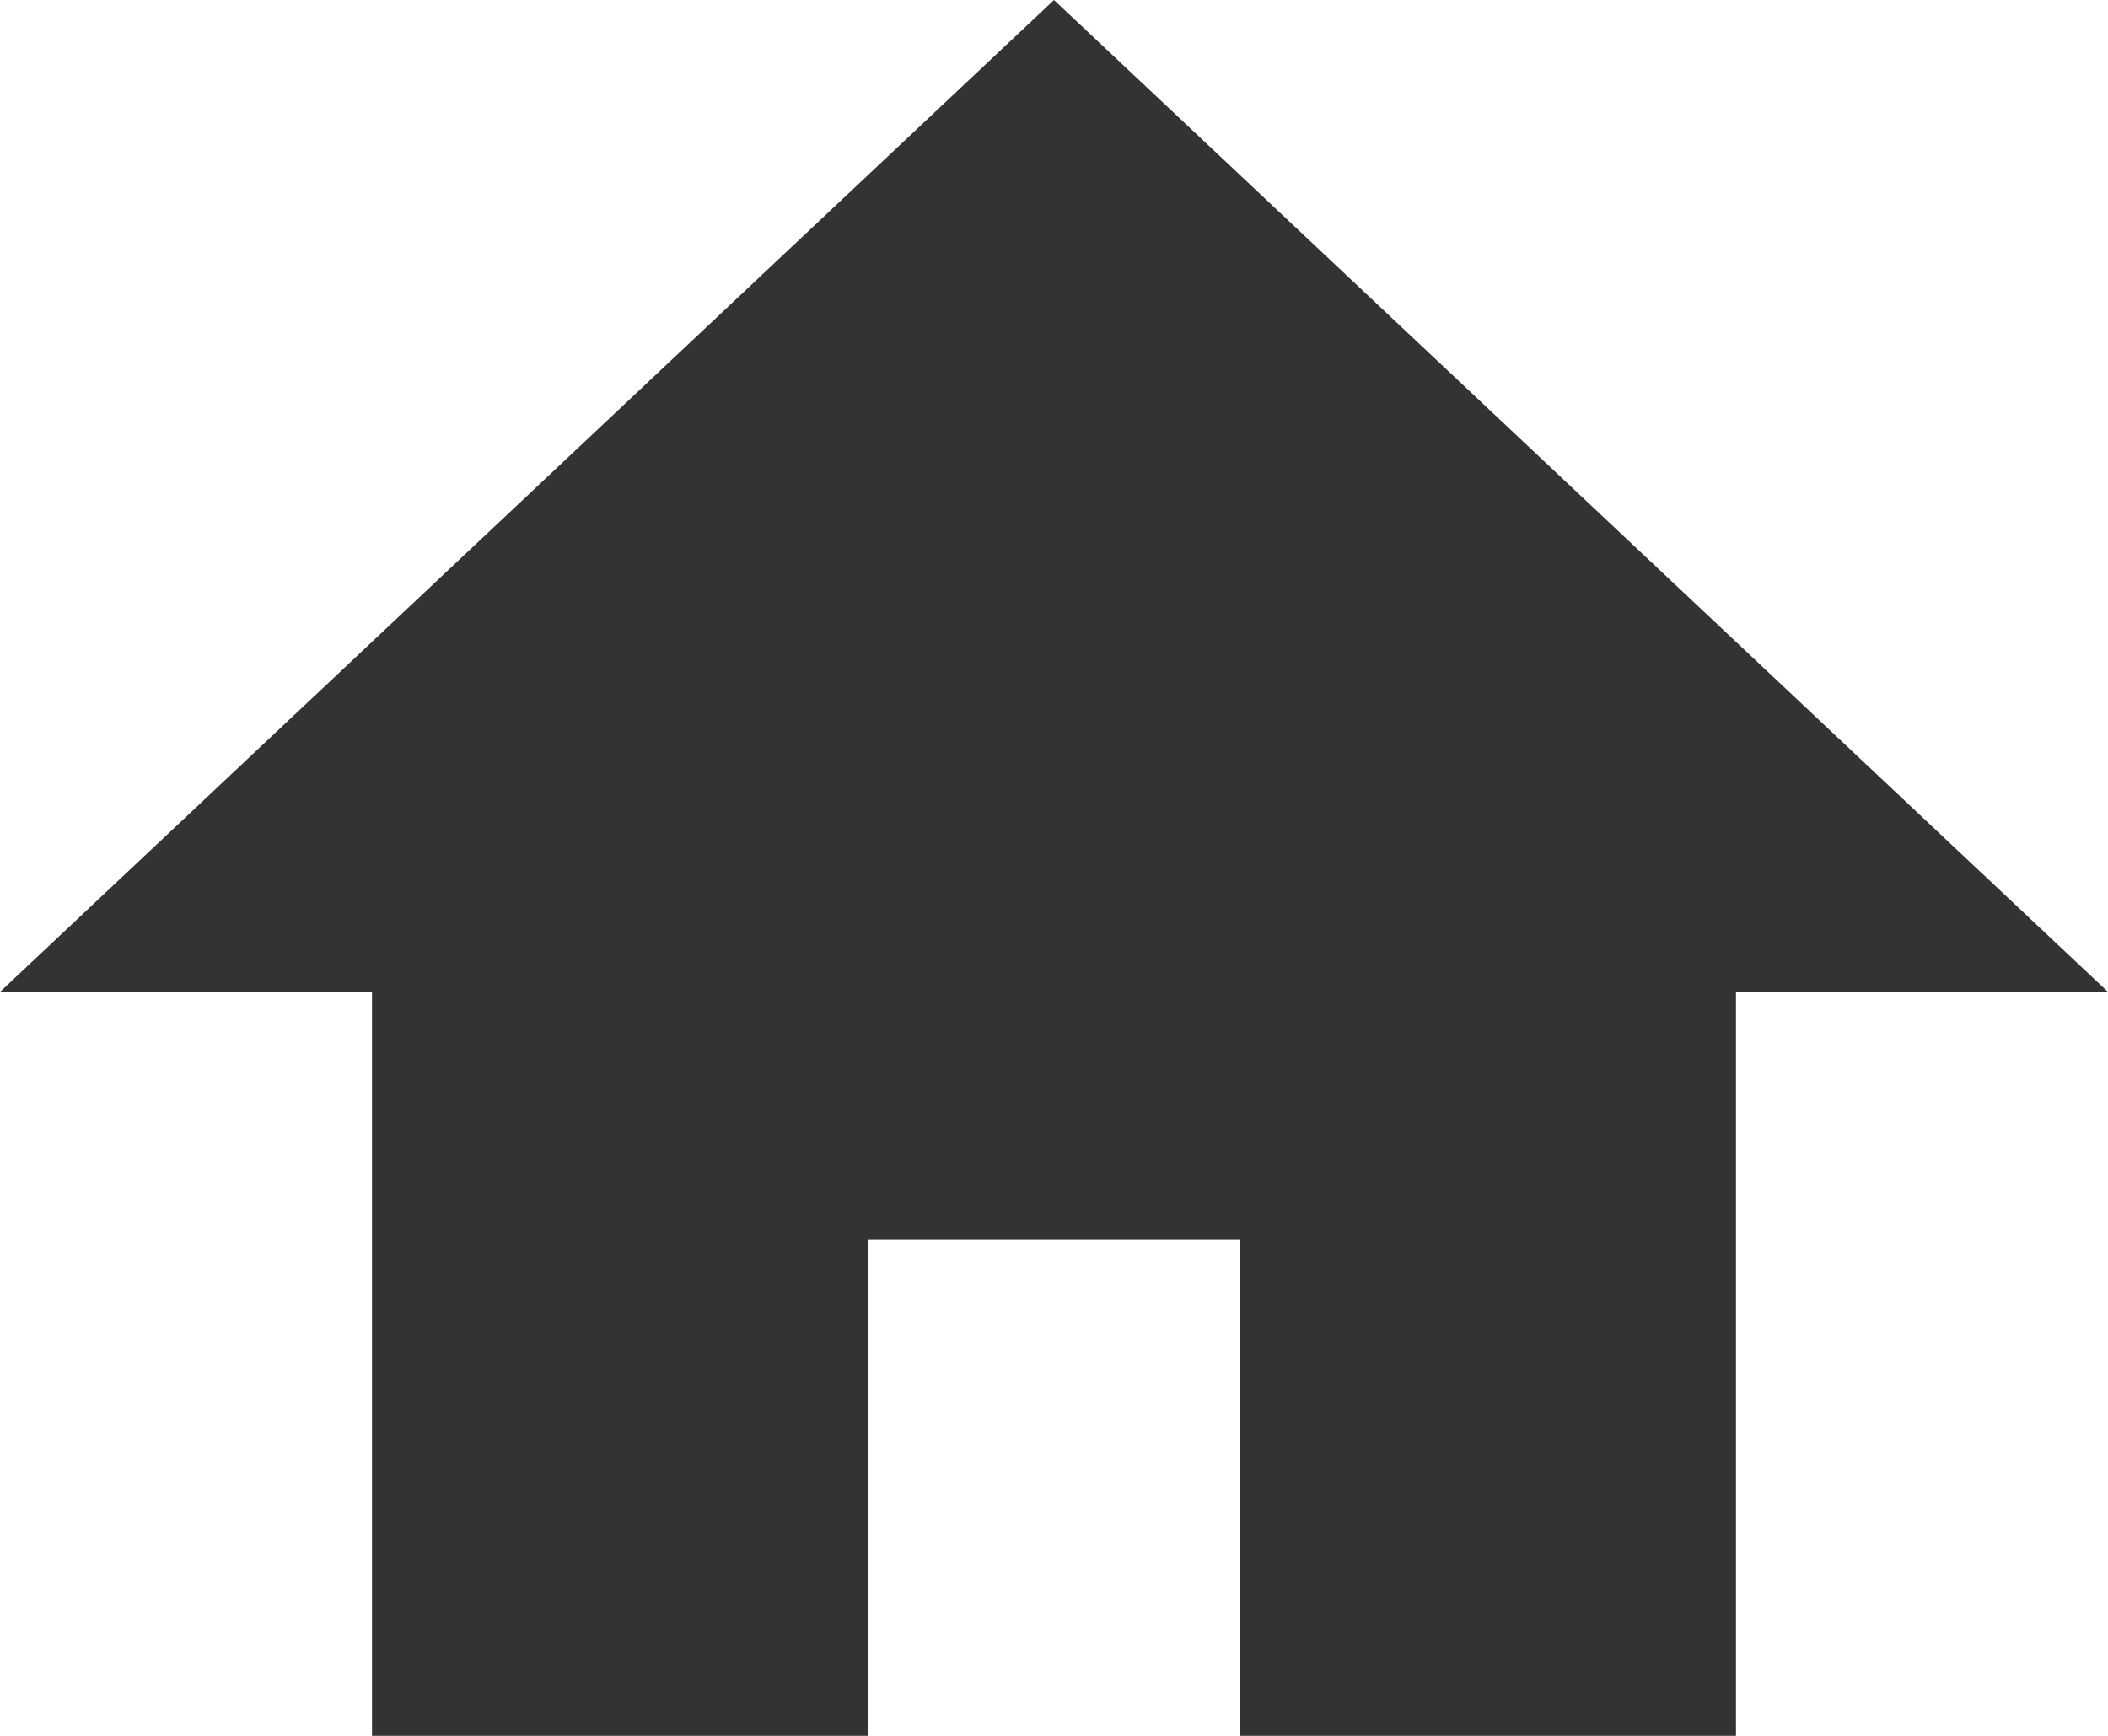
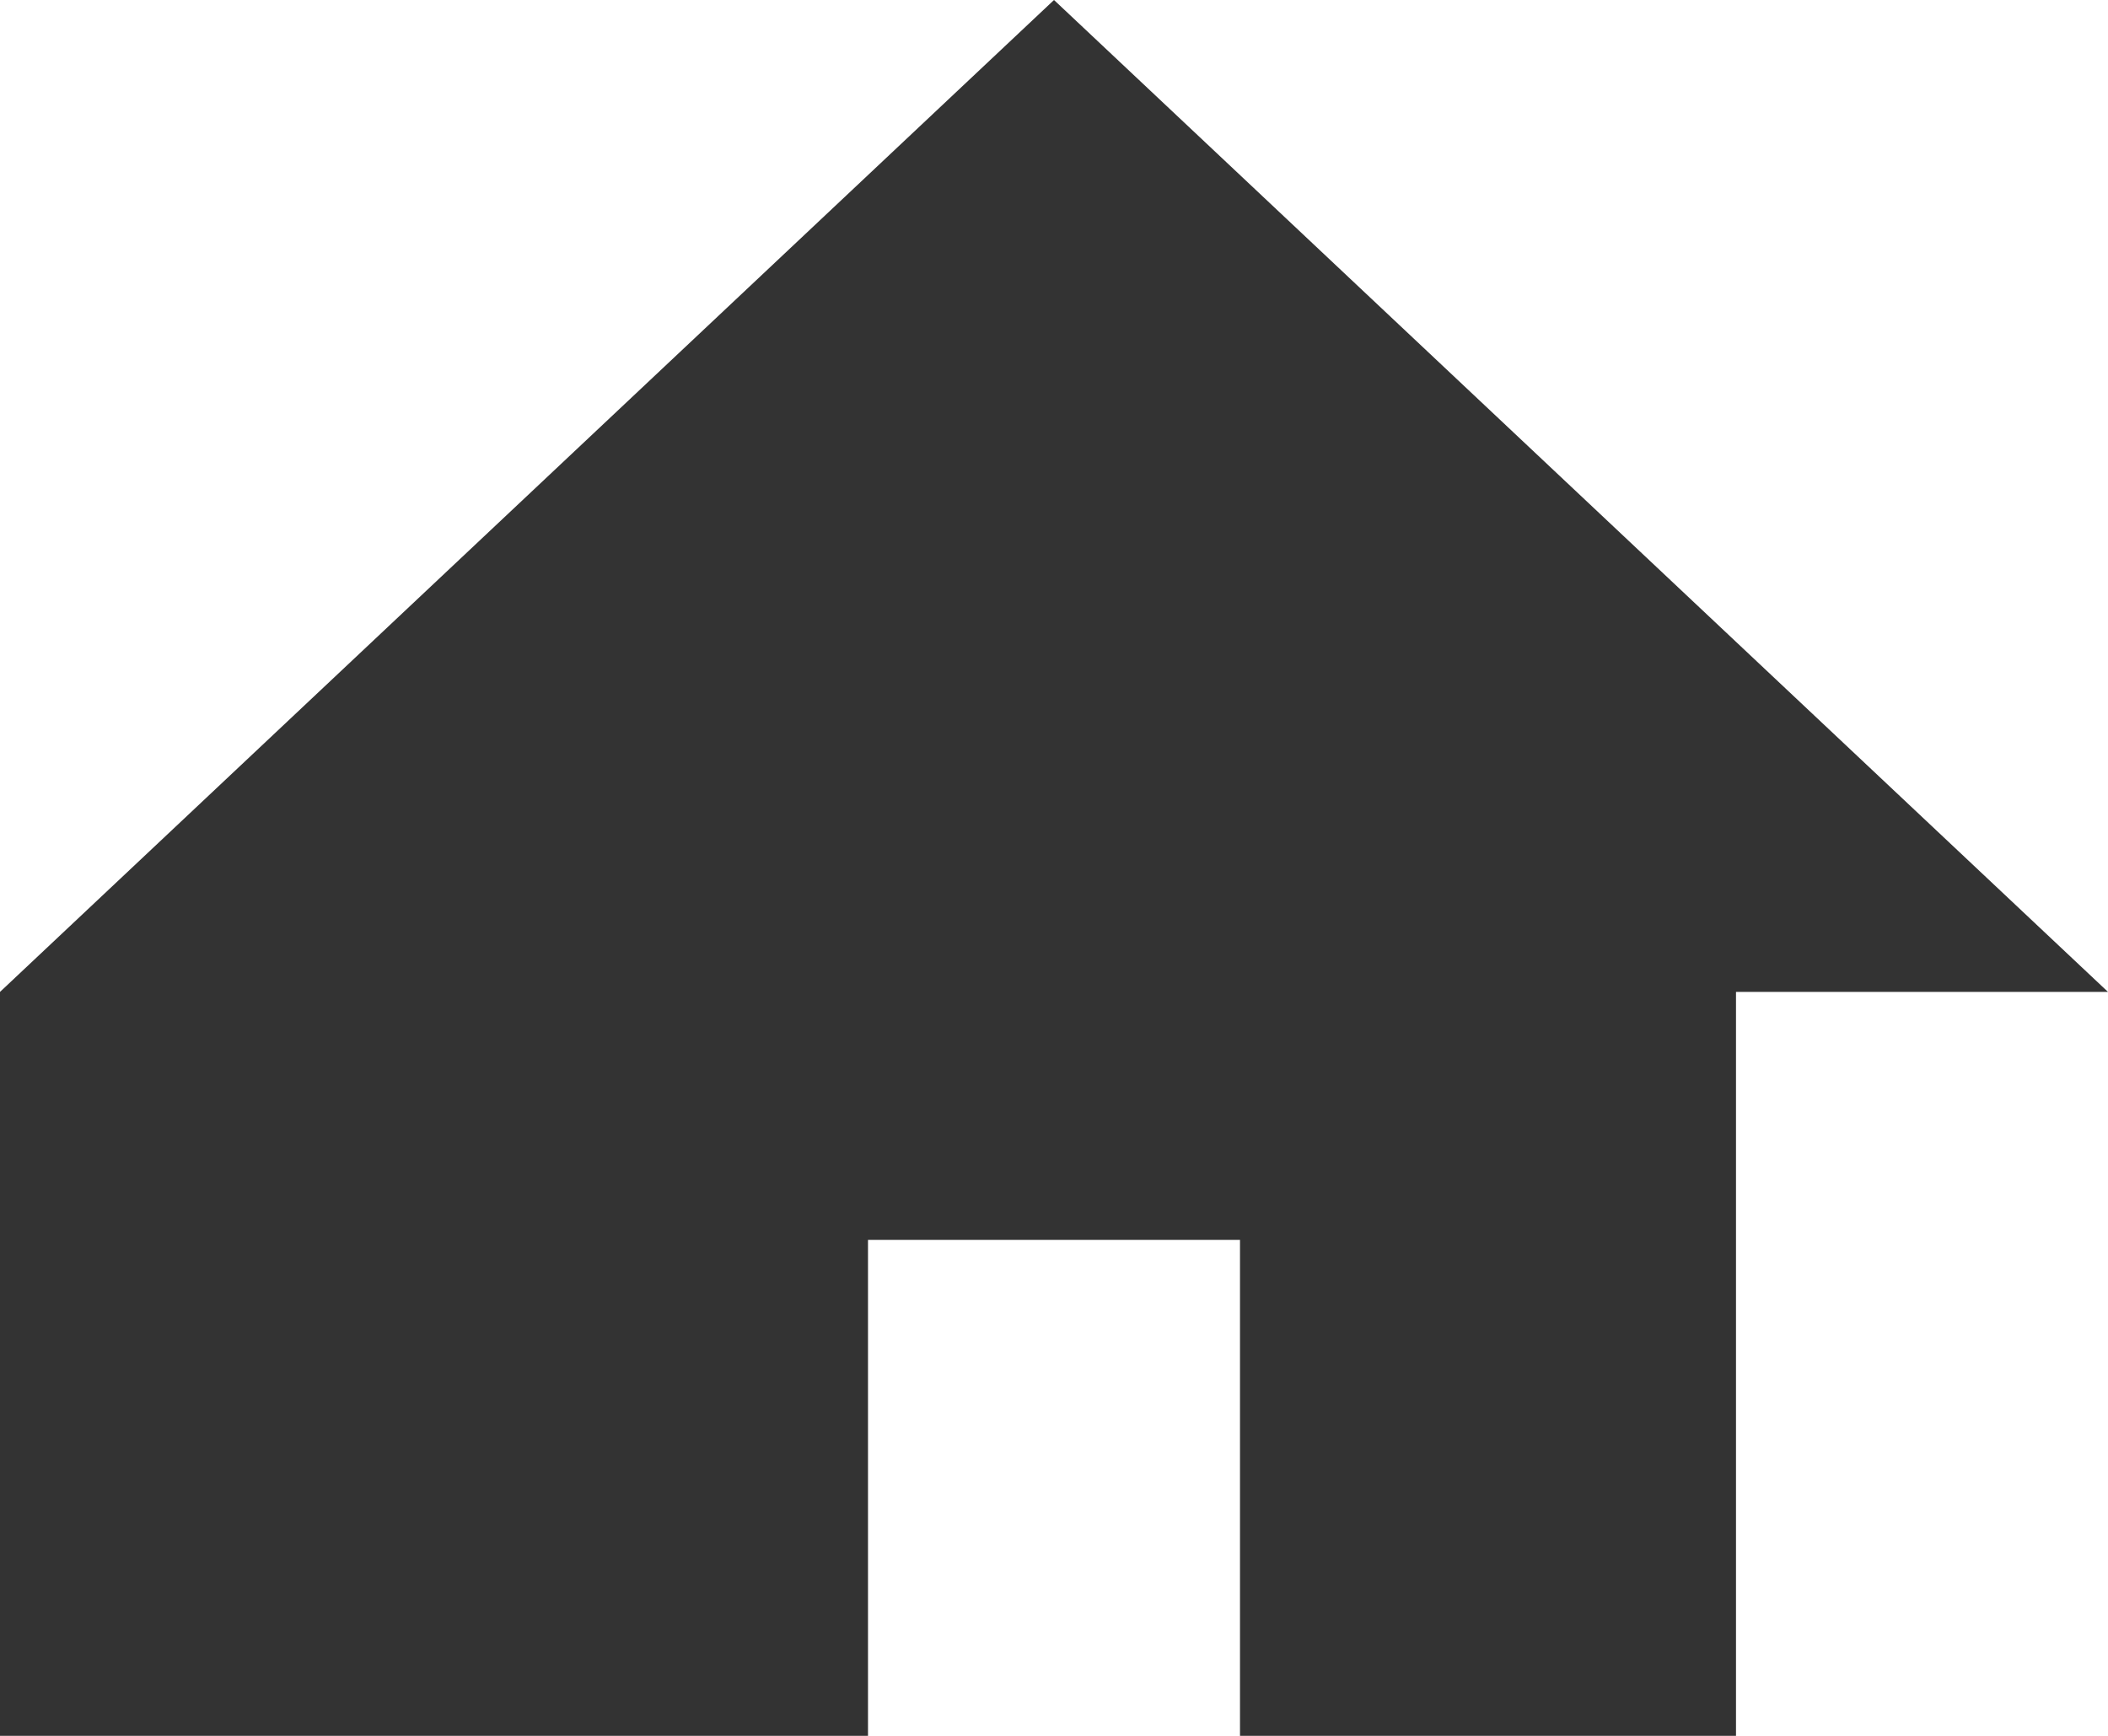
<svg xmlns="http://www.w3.org/2000/svg" width="17" height="13.999" viewBox="0 0 17 13.999">
-   <path id="home_icon" d="M8.5,0,0,8H3v6H7V10h3v4h4V8h3Z" transform="translate(0 0)" fill="#333" />
+   <path id="home_icon" d="M8.5,0,0,8v6H7V10h3v4h4V8h3Z" transform="translate(0 0)" fill="#333" />
</svg>